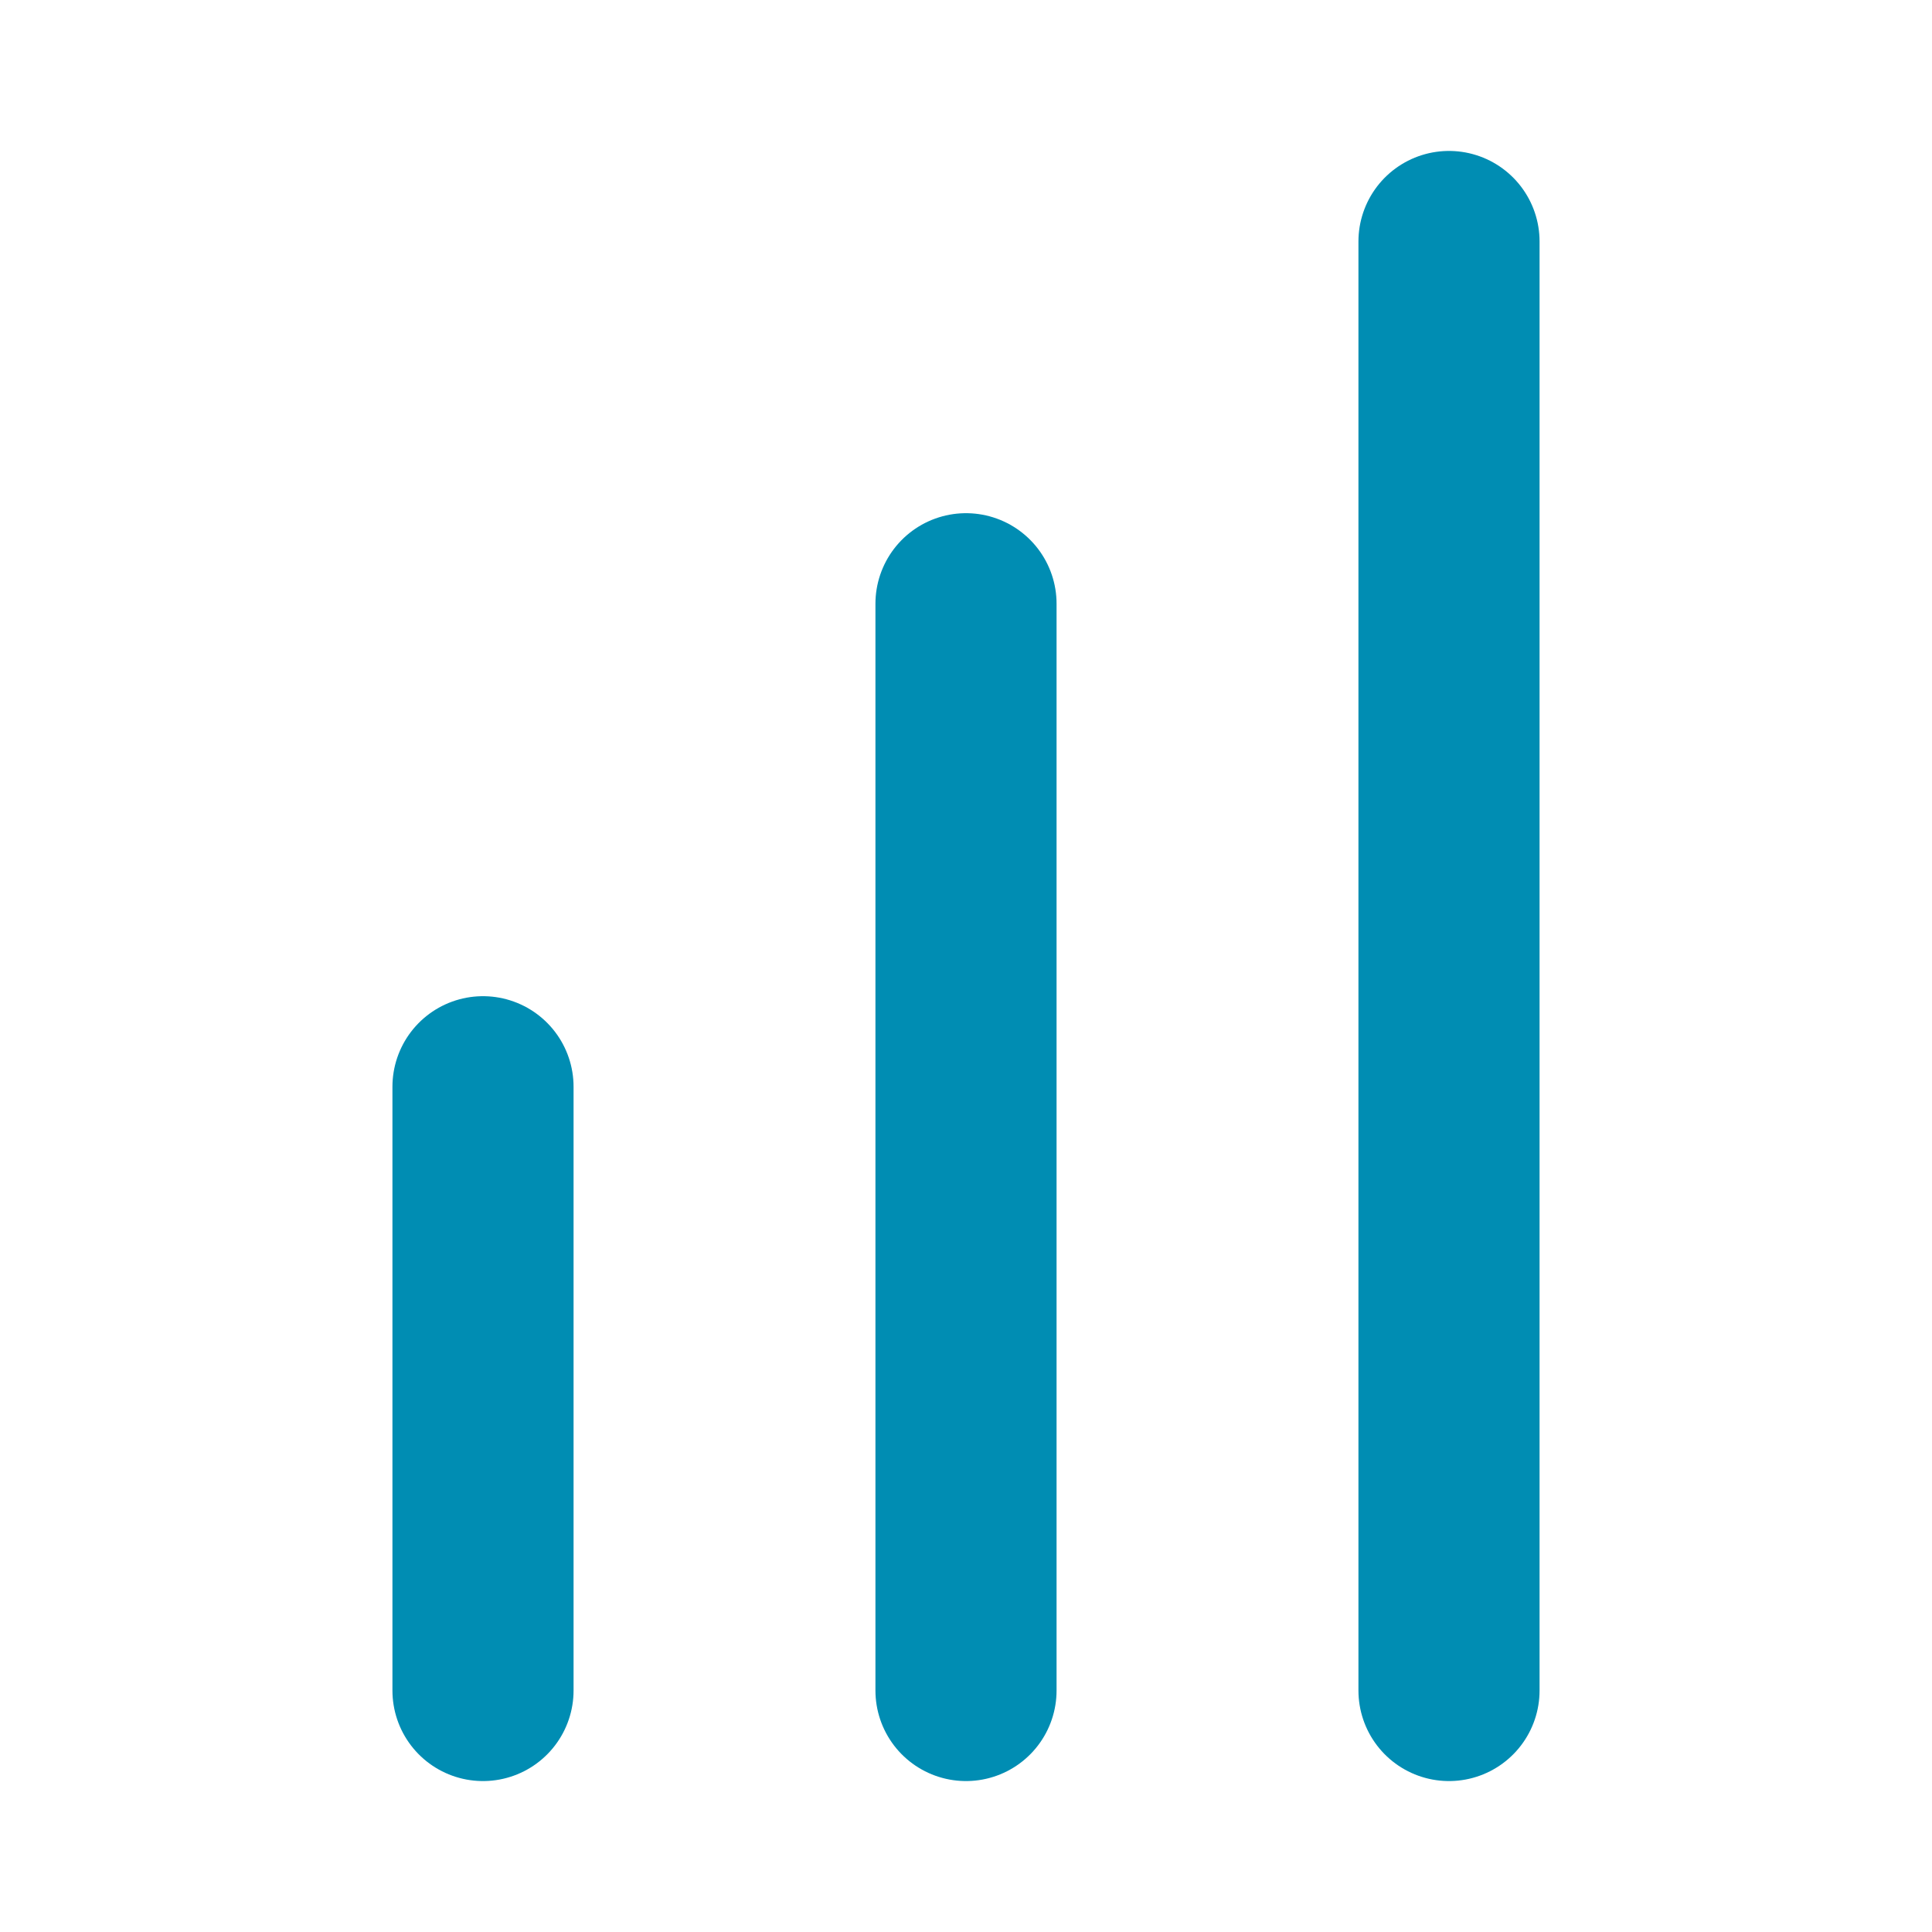
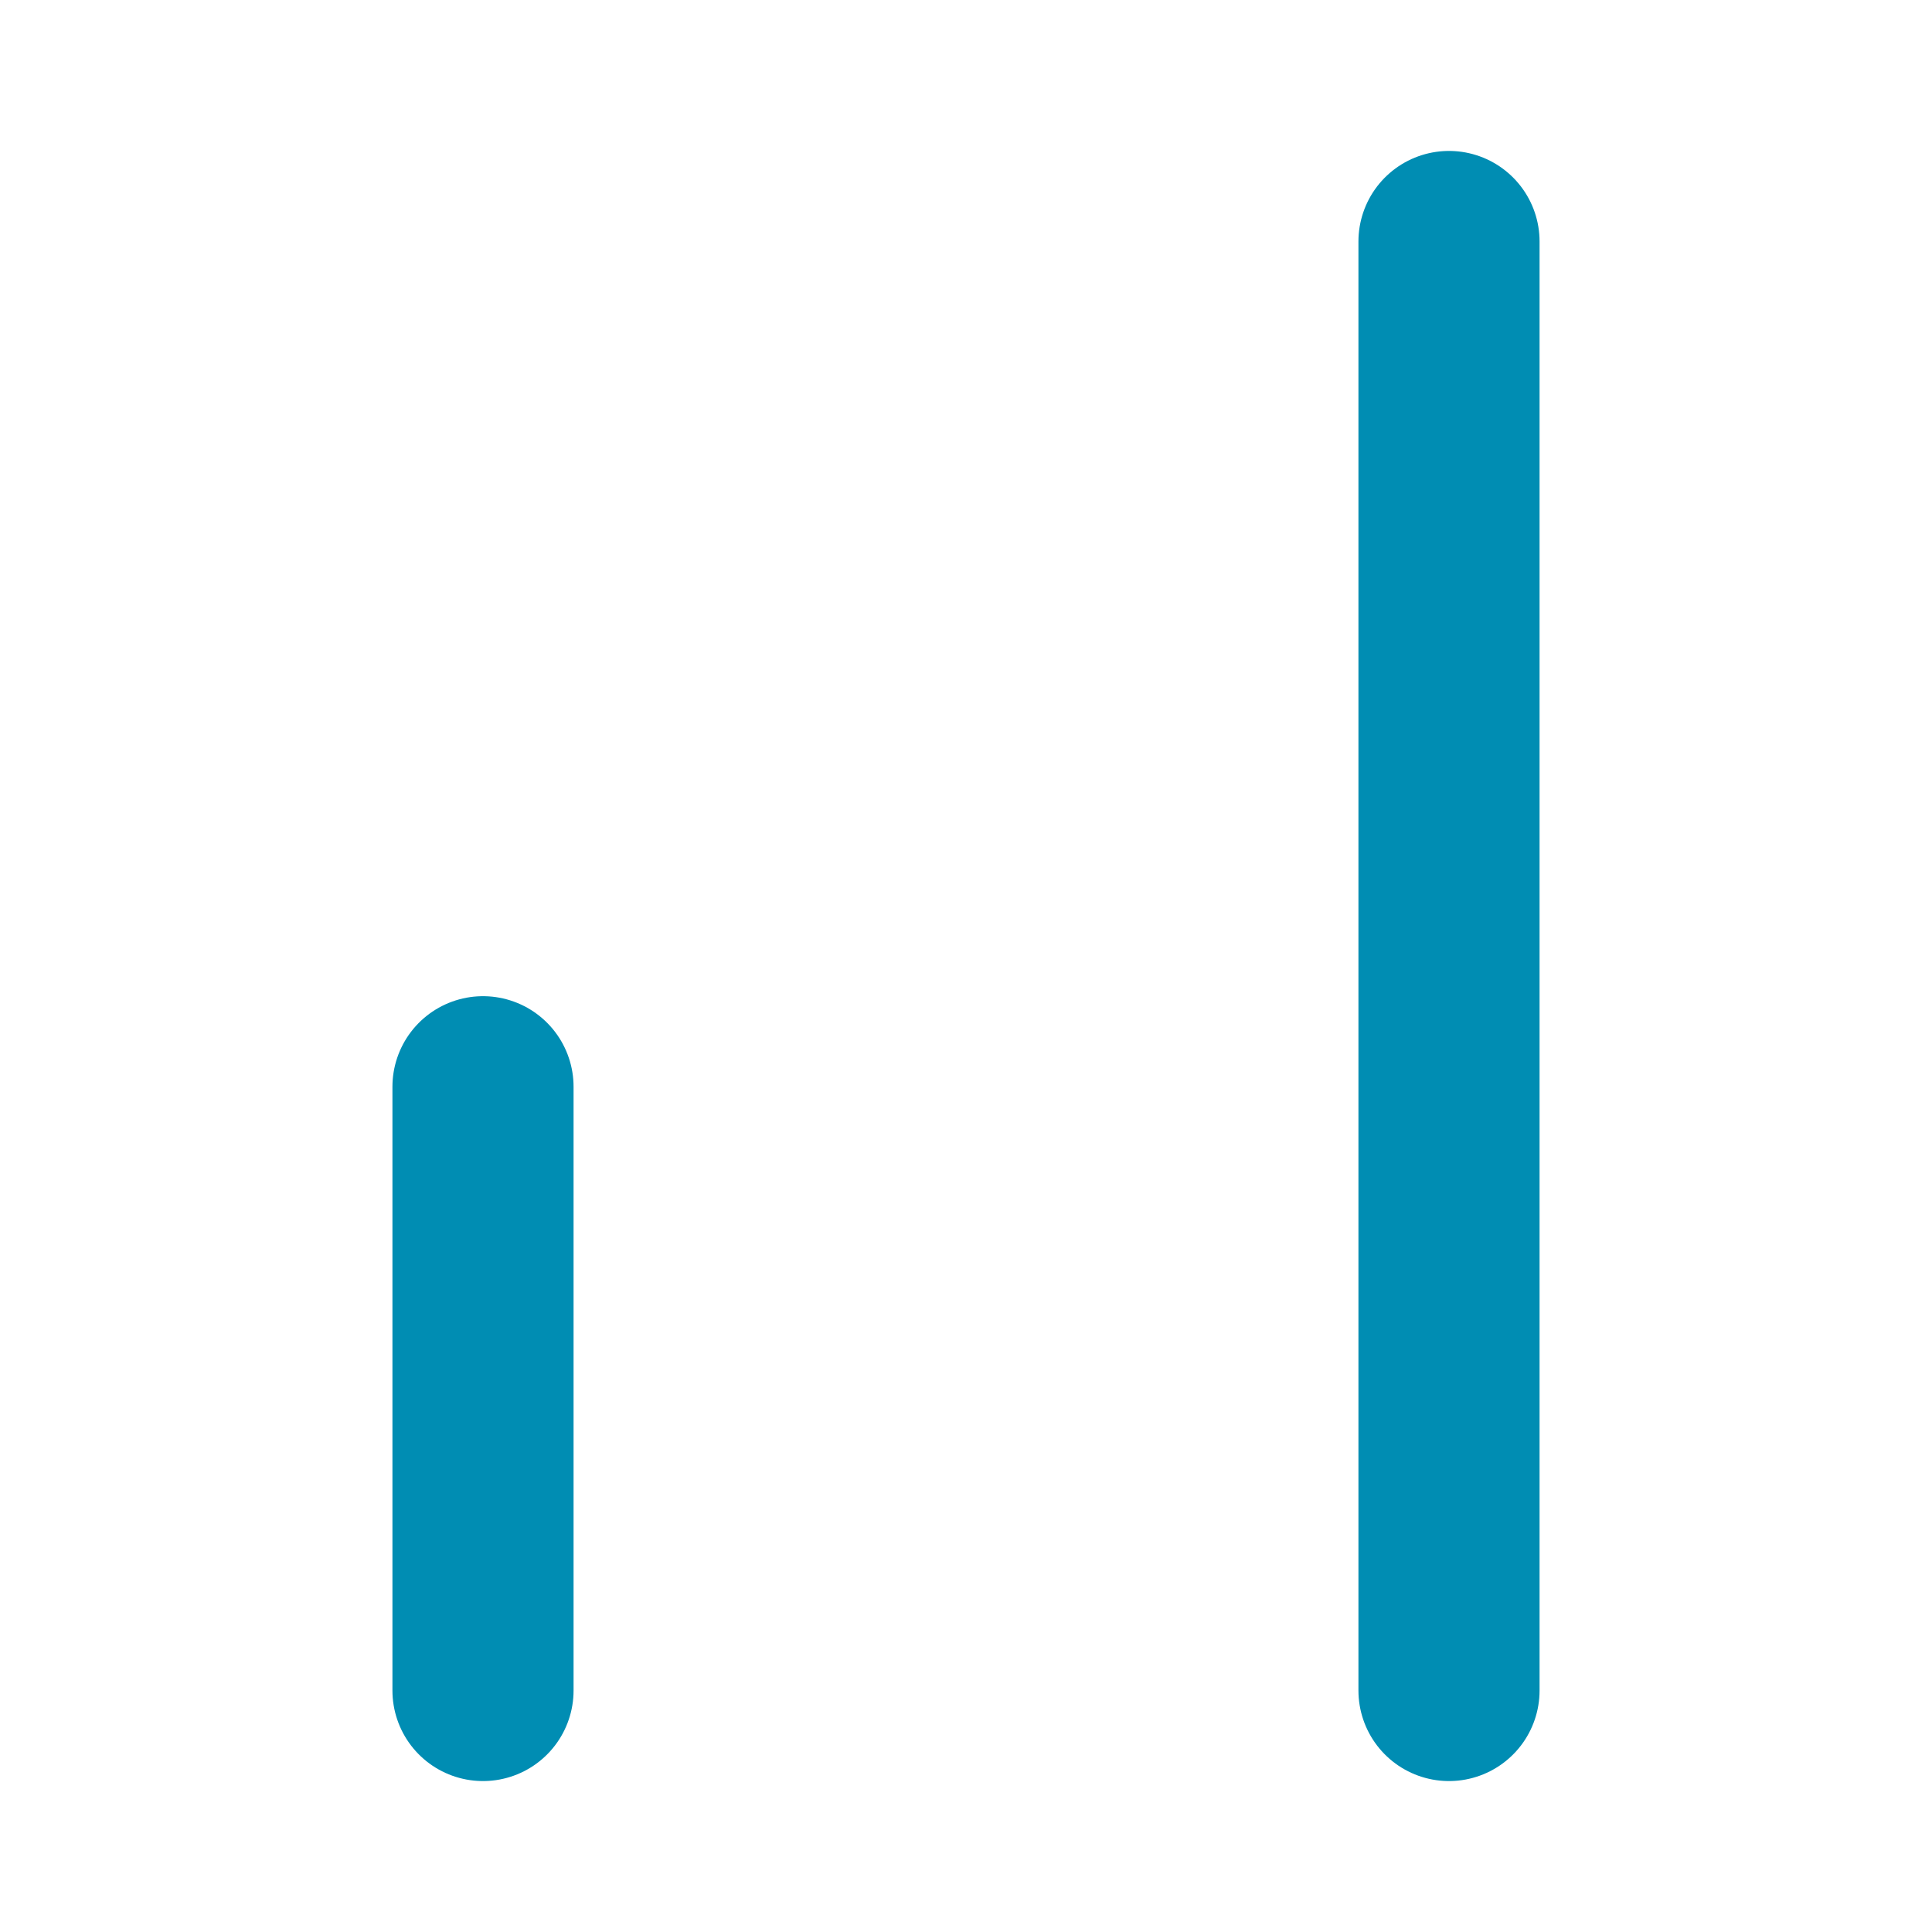
<svg xmlns="http://www.w3.org/2000/svg" width="16" height="16" viewBox="0 0 16 16" fill="none">
  <path d="M12 2L12 14" stroke="#008DB3" stroke-width="1.5" stroke-linecap="round" stroke-linejoin="round" />
-   <path d="M8 5L8 14" stroke="#008DB3" stroke-width="1.5" stroke-linecap="round" stroke-linejoin="round" />
  <path d="M4 9L4 14" stroke="#008DB3" stroke-width="1.5" stroke-linecap="round" stroke-linejoin="round" />
</svg>